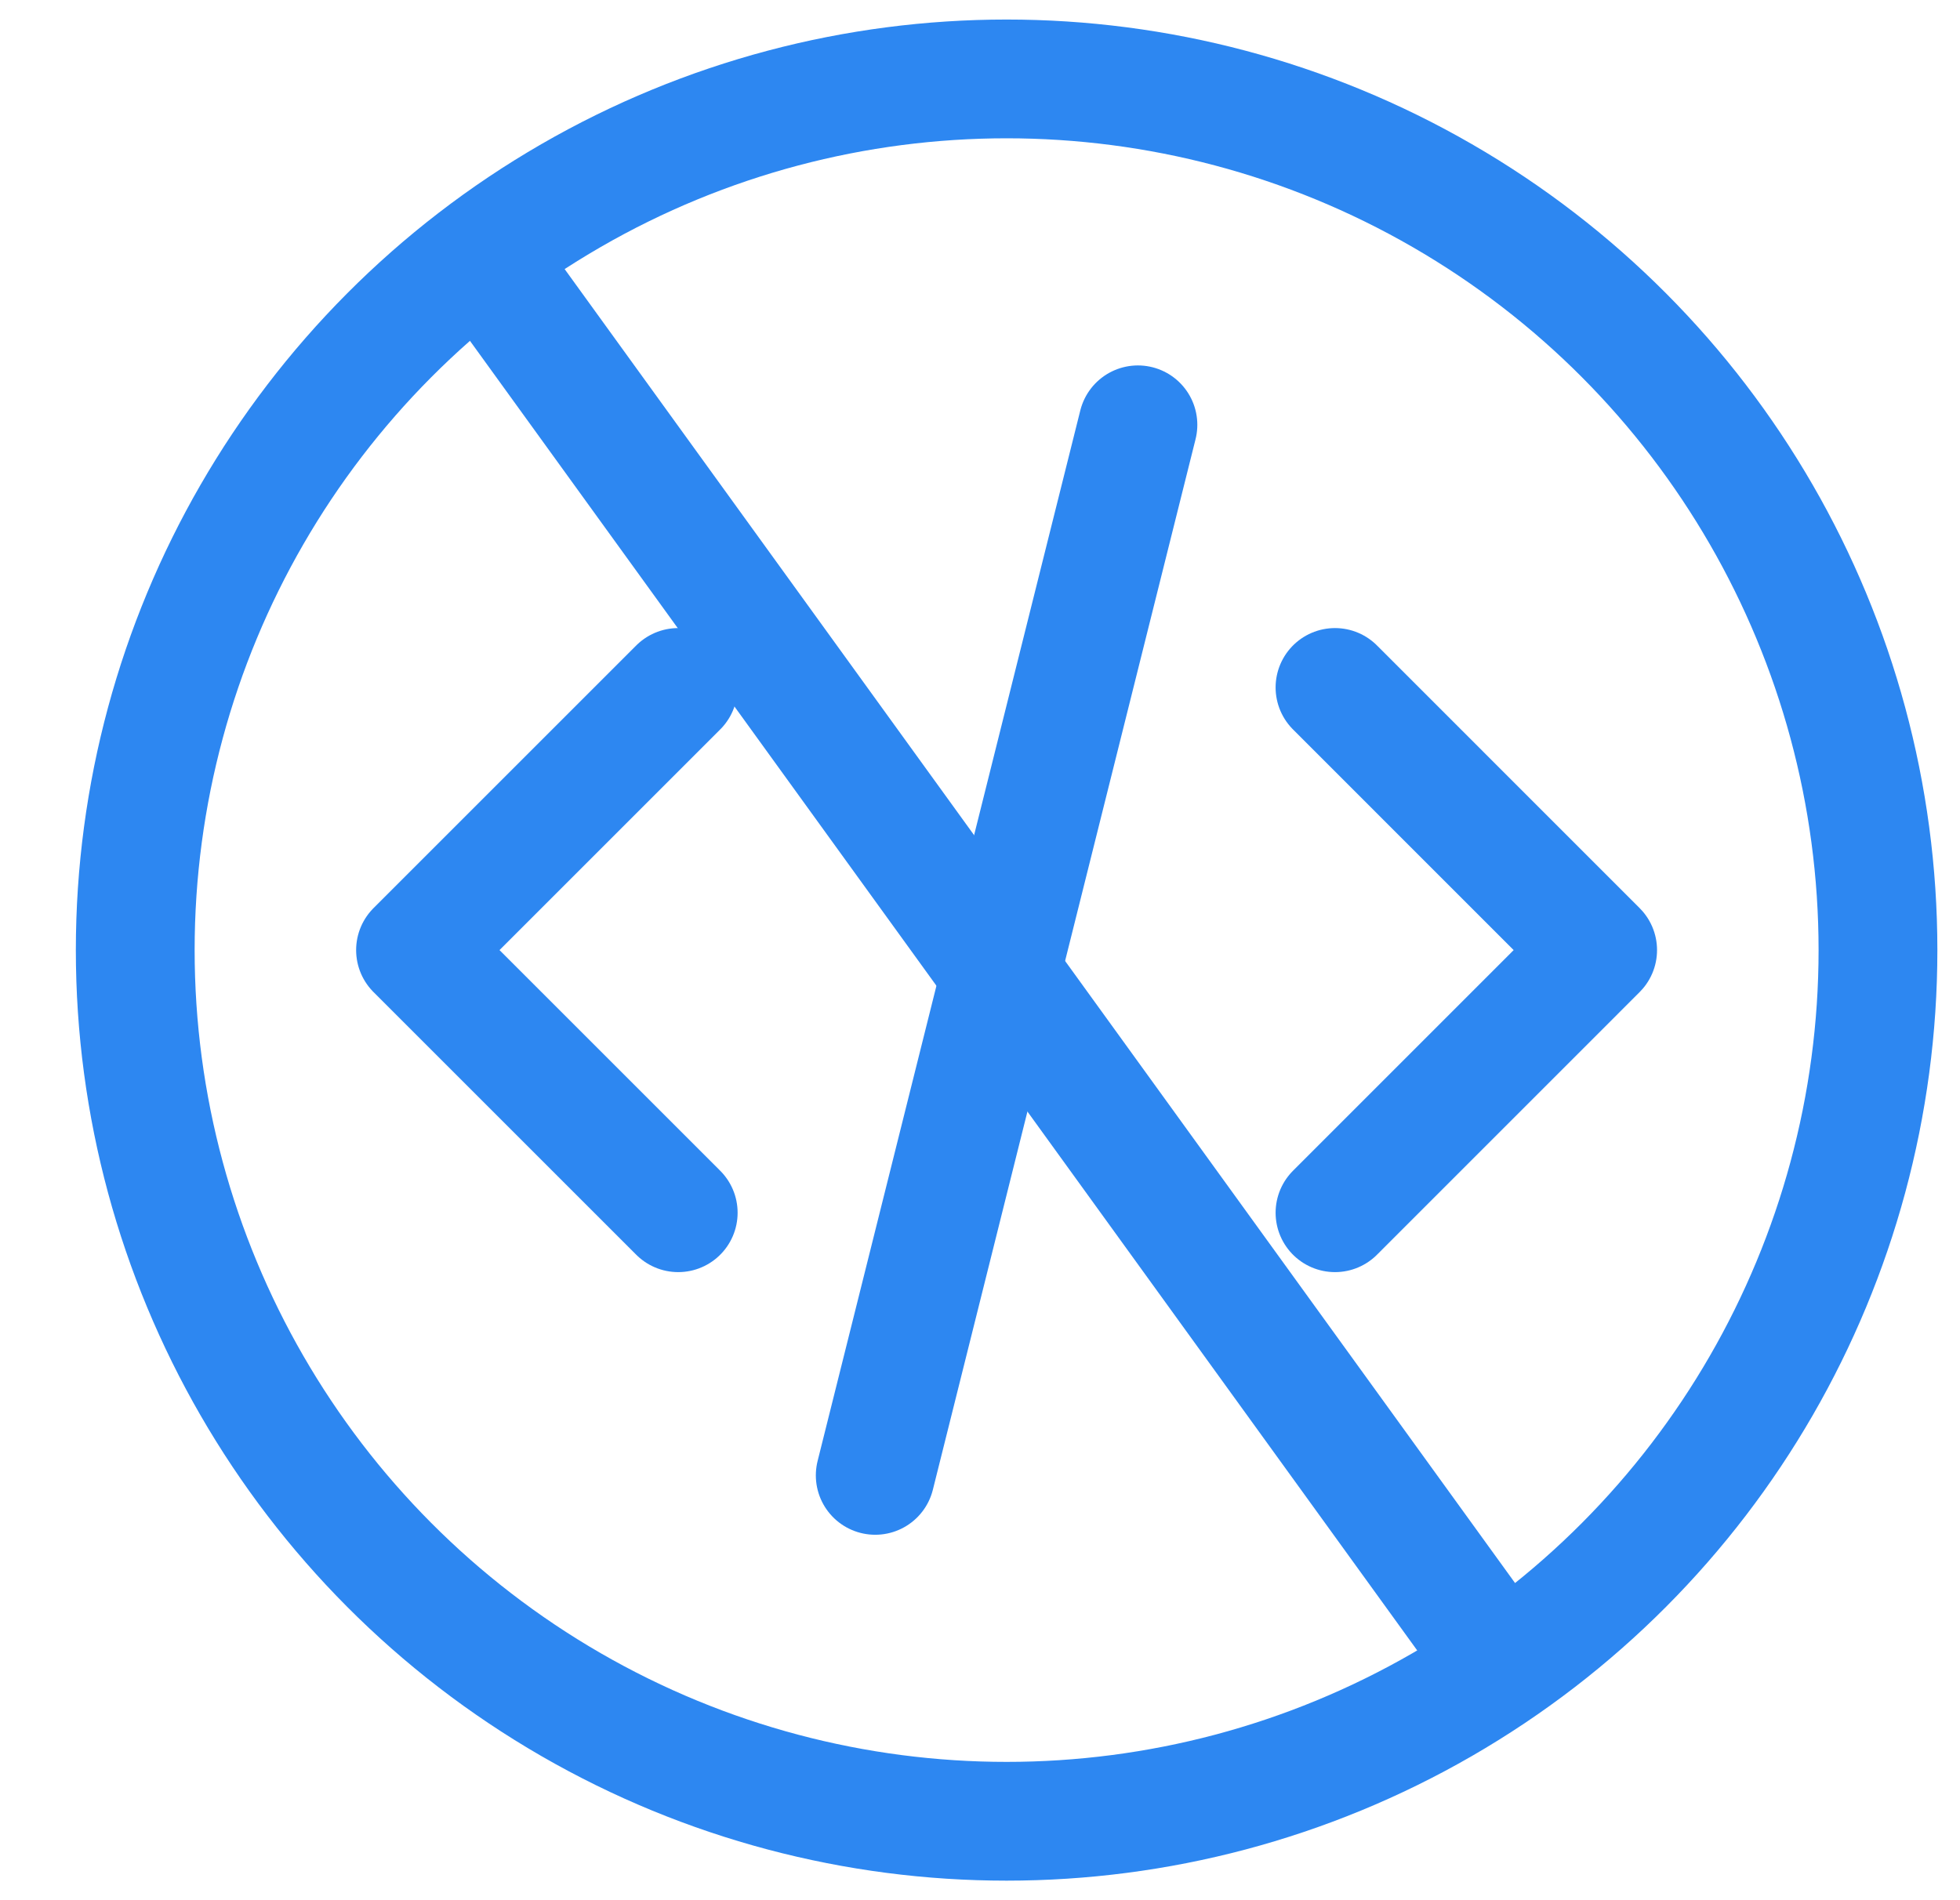
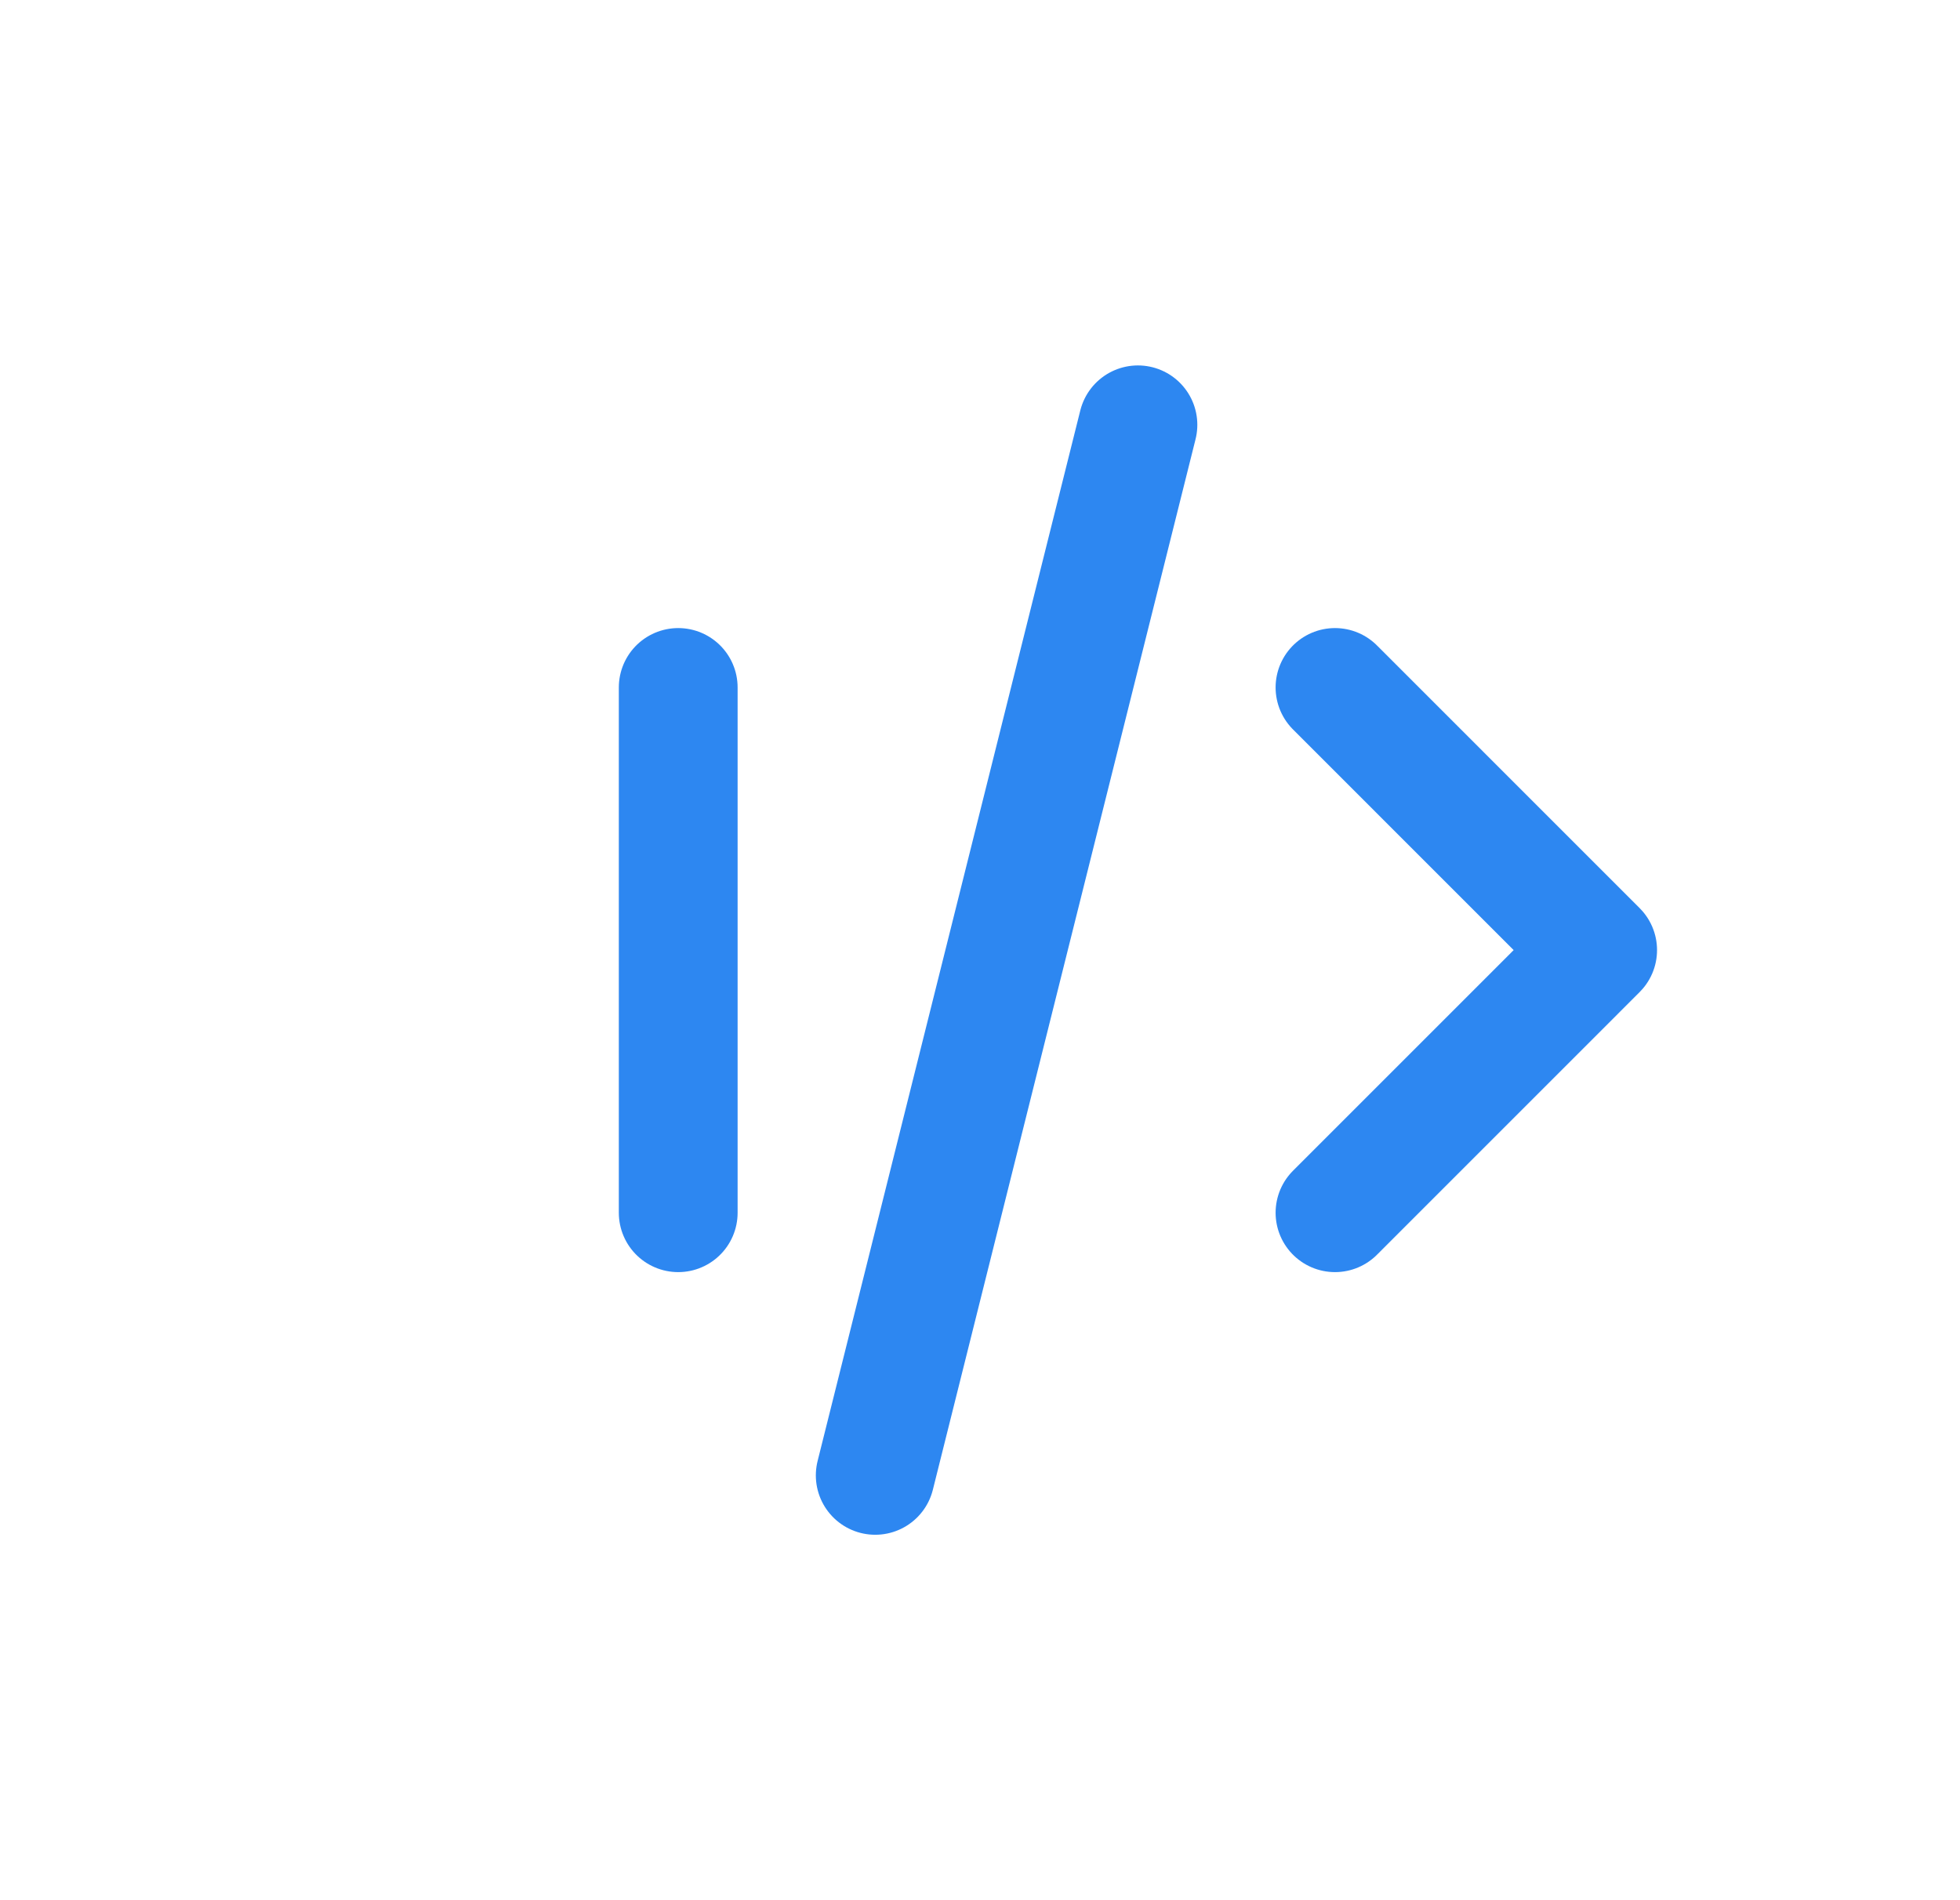
<svg xmlns="http://www.w3.org/2000/svg" width="33" height="32" viewBox="0 0 33 32" fill="none">
-   <path d="M11.419 11.577L6.996 16L11.419 20.423M22.477 11.577L26.899 16L22.477 20.423M19.159 7.154L14.736 24.846" stroke="#2D87F1" stroke-width="2" stroke-linecap="round" stroke-linejoin="round" />
-   <circle cx="16.948" cy="16" r="14.671" stroke="#2D87F1" stroke-width="2" />
-   <path d="M7.683 3.716L25.13 27.842" stroke="#2D87F1" stroke-width="2" />
+   <path d="M11.419 11.577L11.419 20.423M22.477 11.577L26.899 16L22.477 20.423M19.159 7.154L14.736 24.846" stroke="#2D87F1" stroke-width="2" stroke-linecap="round" stroke-linejoin="round" />
</svg>